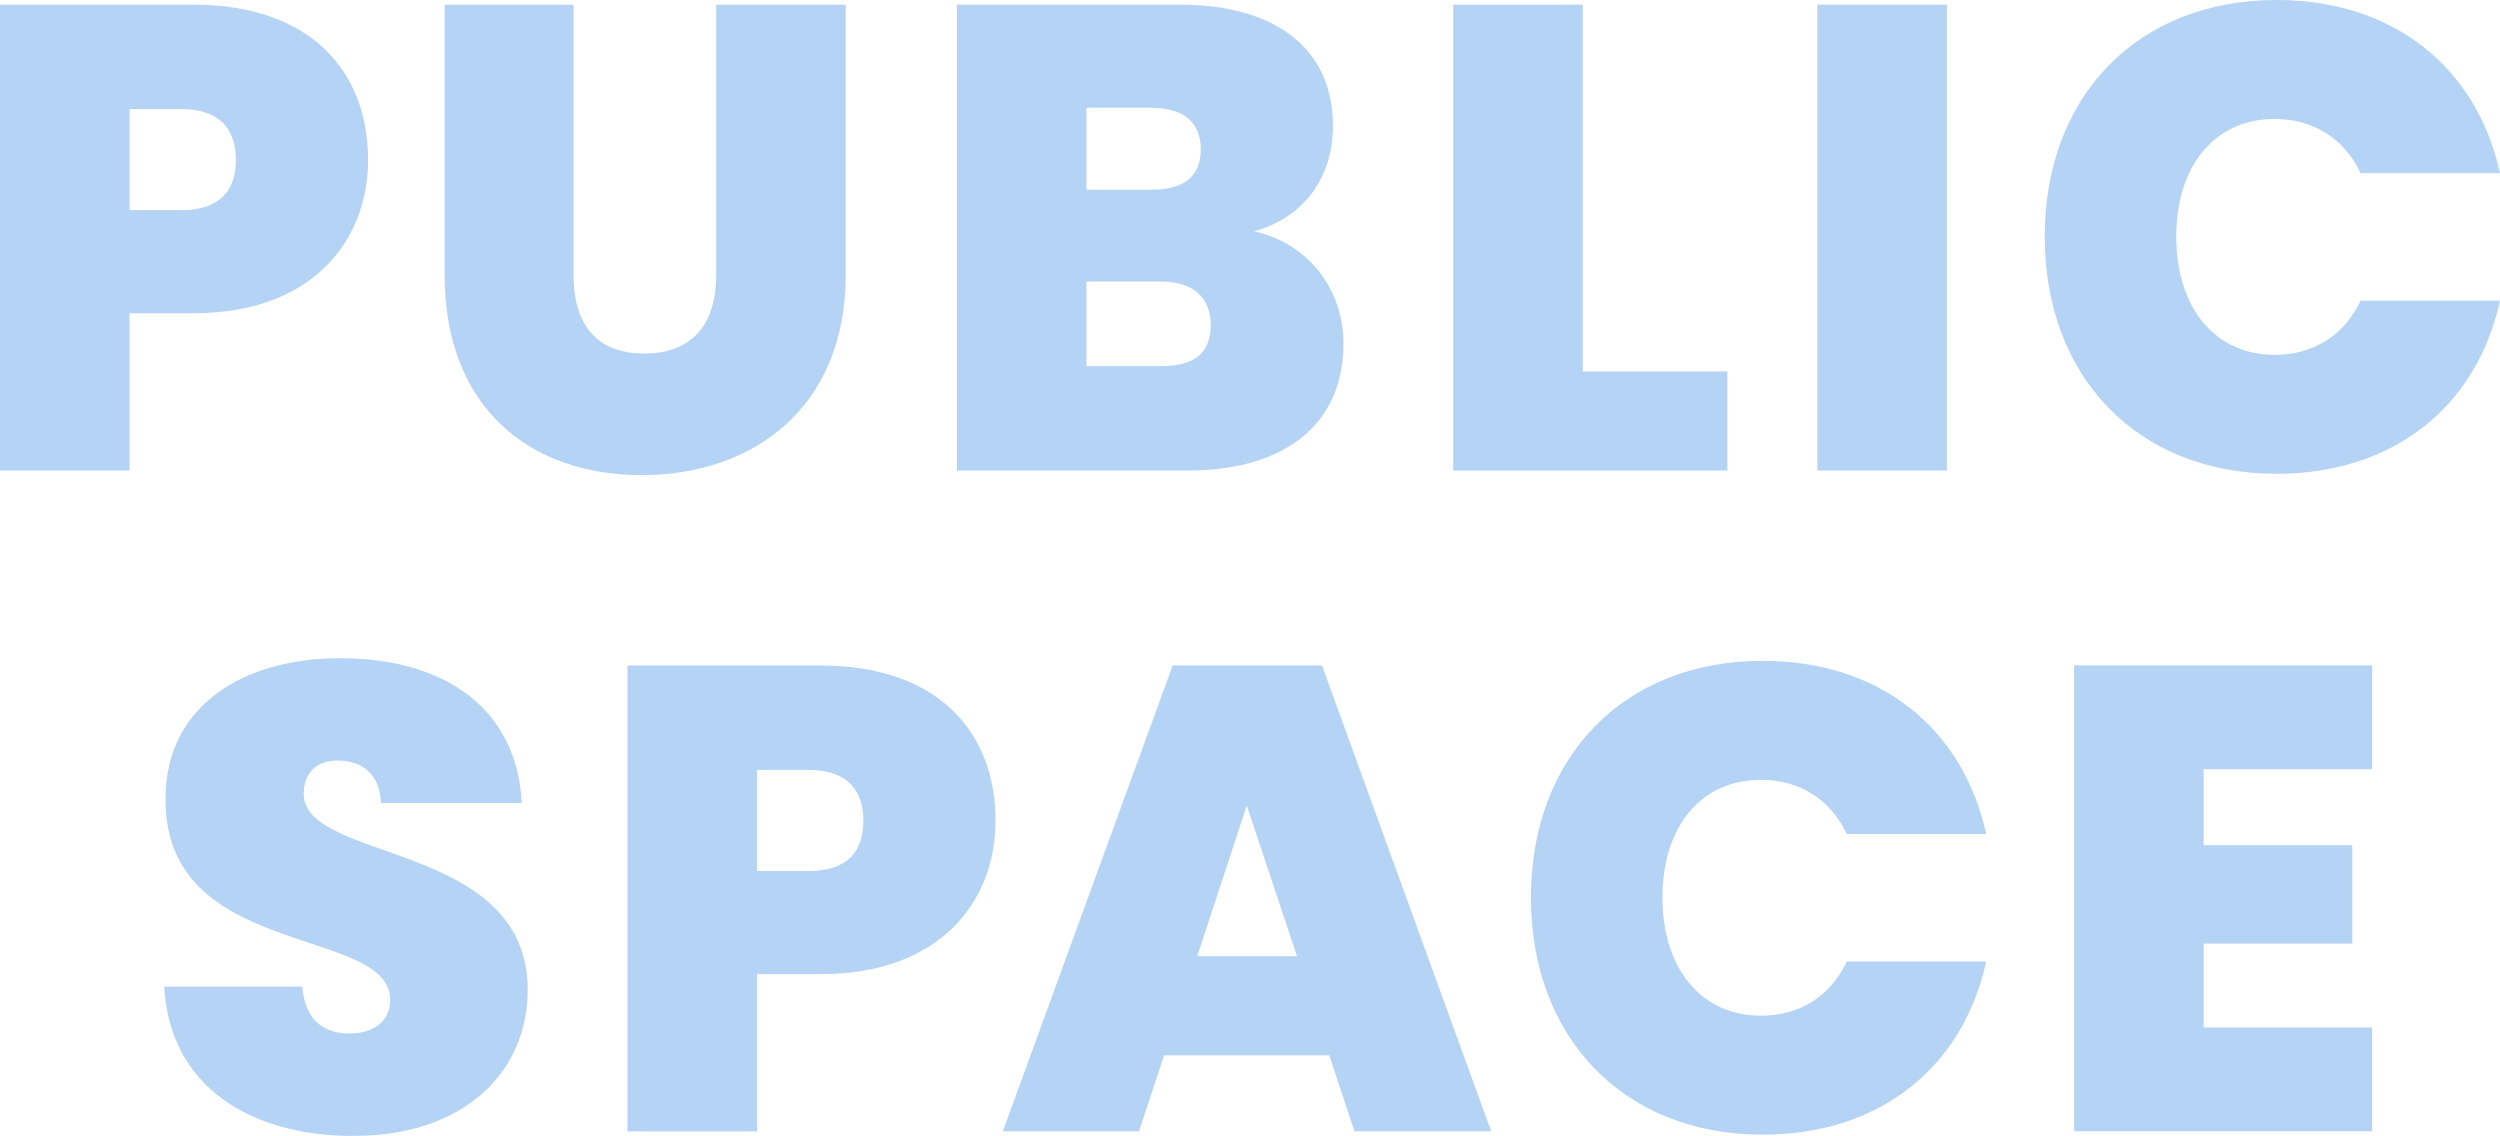
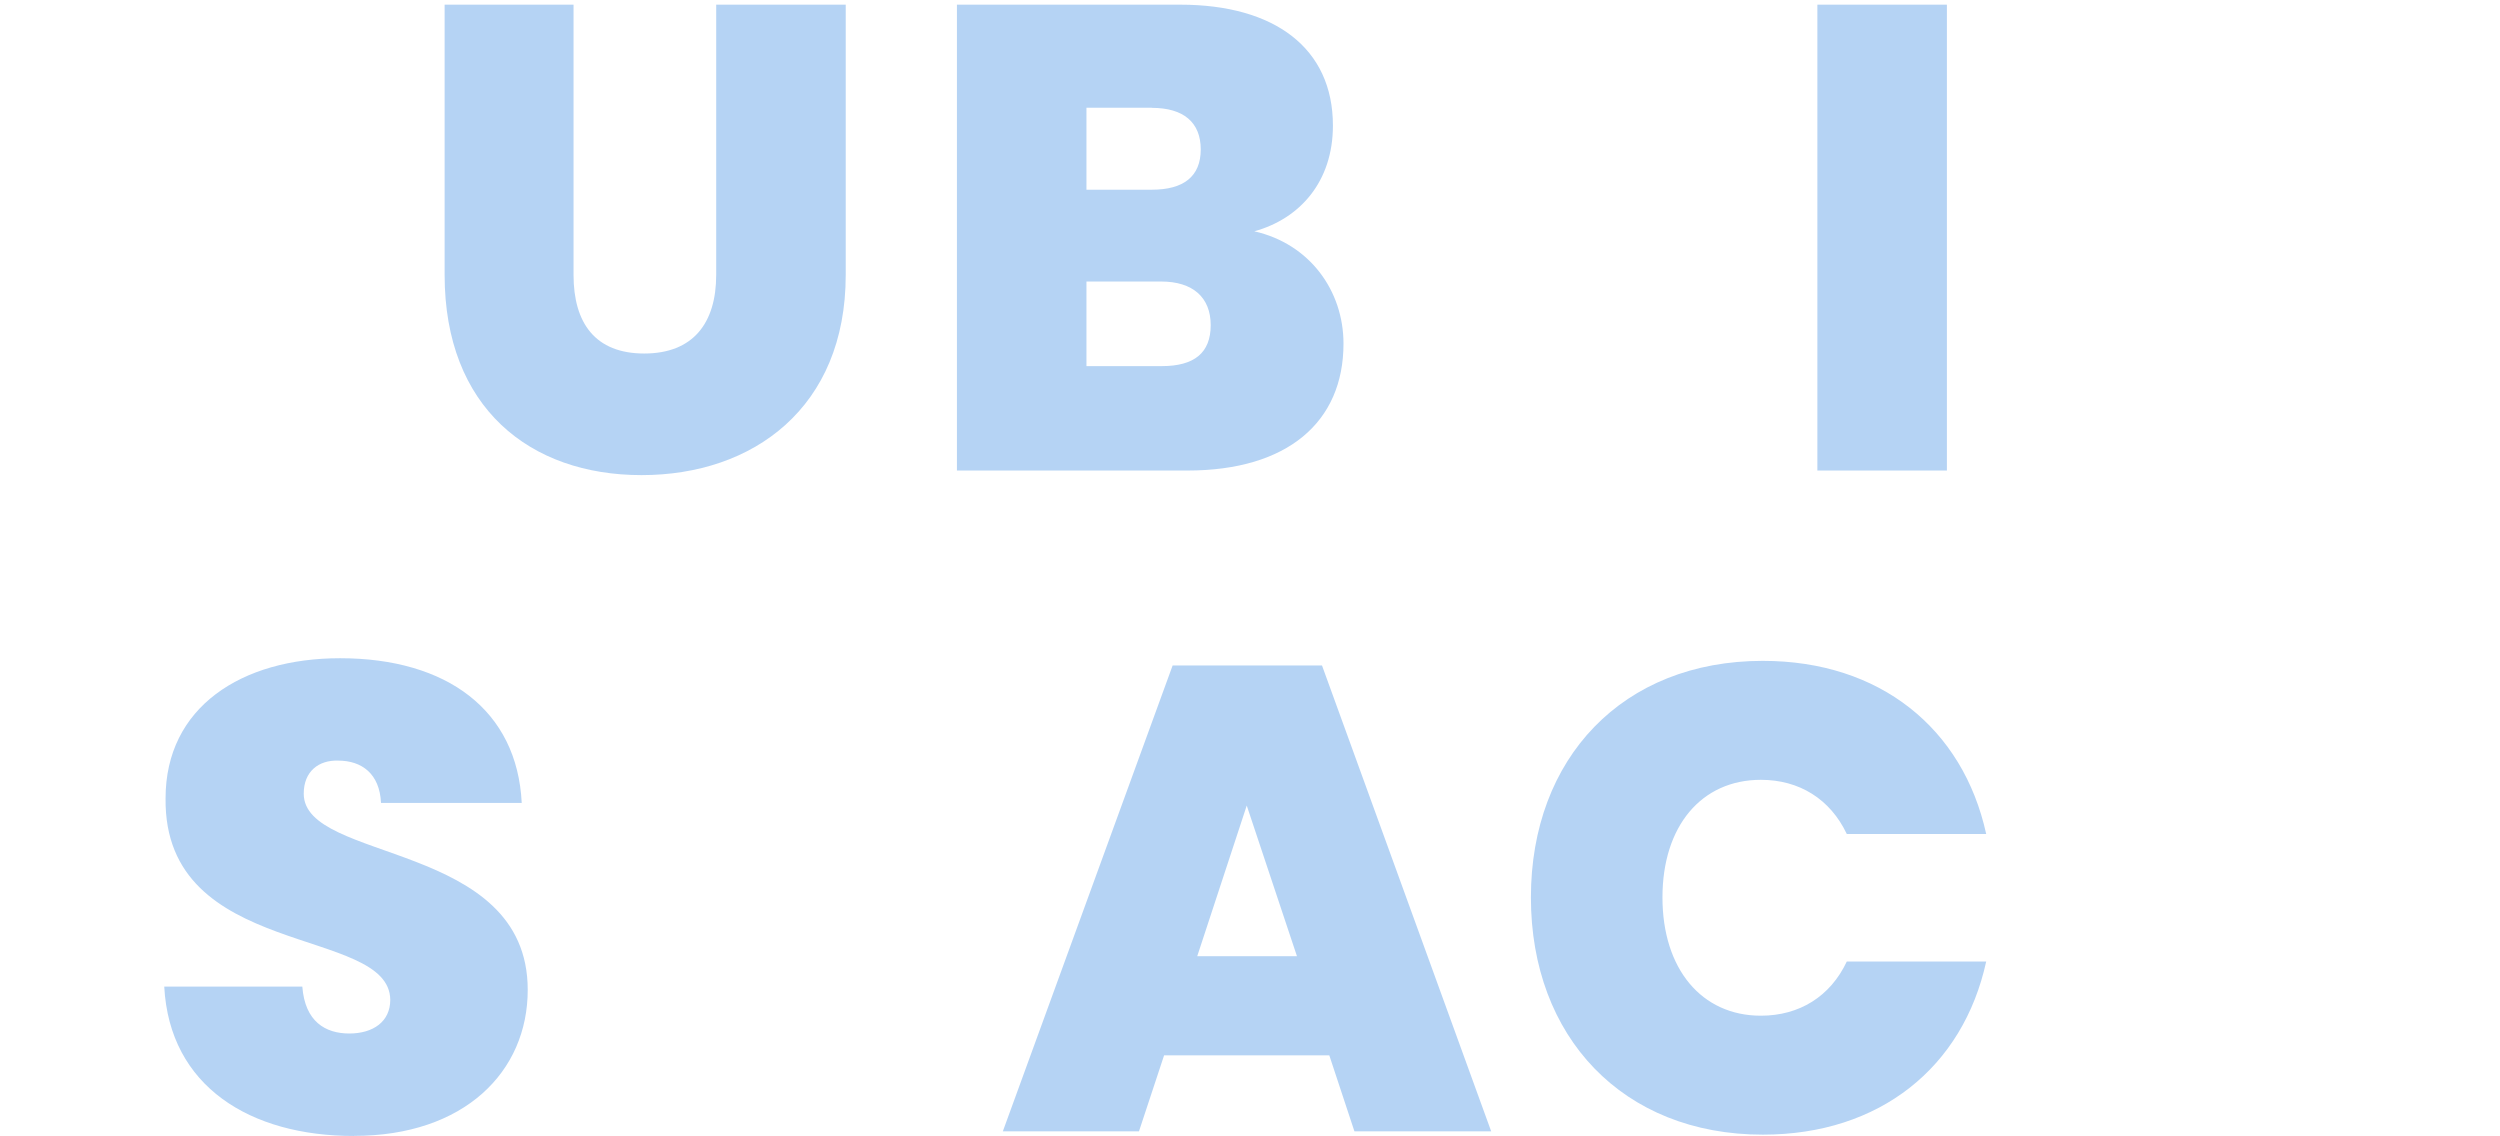
<svg xmlns="http://www.w3.org/2000/svg" id="_レイヤー_2" width="283.72" height="128.92" viewBox="0 0 283.72 128.92">
  <g id="_レイヤー_7">
    <g>
-       <path d="M21.97,35.55h-7.27v17.85H0V.53H21.97c13.12,0,19.8,7.42,19.8,17.62,0,9.22-6.38,17.4-19.8,17.4Zm-1.42-11.7c4.42,0,6.22-2.25,6.22-5.7s-1.8-5.77-6.22-5.77h-5.85v11.47h5.85Z" style="fill:#b5d3f4;" />
      <path d="M50.47,.53h14.62V31.2c0,5.47,2.47,8.92,8.02,8.92s8.17-3.45,8.17-8.92V.53h14.7V31.2c0,15.07-10.5,22.72-23.17,22.72s-22.35-7.65-22.35-22.72V.53Z" style="fill:#b5d3f4;" />
      <path d="M134.77,53.4h-26.17V.53h25.35c10.72,0,17.32,4.95,17.32,13.72,0,6.37-3.75,10.57-8.92,12,6.3,1.43,10.12,6.75,10.12,12.75,0,8.92-6.38,14.4-17.7,14.4Zm-4.05-41.17h-7.42v9.3h7.42c3.6,0,5.55-1.5,5.55-4.57s-1.95-4.72-5.55-4.72Zm1.05,19.72h-8.47v9.6h8.55c3.68,0,5.55-1.5,5.55-4.65s-2.03-4.95-5.62-4.95Z" style="fill:#b5d3f4;" />
-       <path d="M179.62,.53V42.15h16.42v11.25h-31.12V.53h14.7Z" style="fill:#b5d3f4;" />
      <path d="M206.25,.53h14.7V53.4h-14.7V.53Z" style="fill:#b5d3f4;" />
-       <path d="M258.37,0c13.27,0,22.72,7.65,25.35,19.65h-15.82c-1.88-3.97-5.4-6.15-9.75-6.15-6.75,0-11.17,5.25-11.17,13.35s4.42,13.42,11.17,13.42c4.35,0,7.88-2.17,9.75-6.15h15.82c-2.62,12-12.07,19.65-25.35,19.65-15.9,0-26.32-11.1-26.32-26.92S242.47,0,258.37,0Z" style="fill:#b5d3f4;" />
      <path d="M40.16,128.92c-11.77,0-20.92-5.62-21.52-16.95h15.67c.3,3.97,2.62,5.32,5.33,5.32s4.65-1.35,4.65-3.82c-.07-8.47-25.72-4.5-25.5-22.87,0-10.35,8.62-15.9,19.8-15.9,12.15,0,20.1,5.92,20.62,16.42h-15.97c-.15-3.3-2.17-4.8-4.87-4.8-2.18-.07-3.9,1.2-3.9,3.75,0,7.87,25.42,5.32,25.42,22.27,0,9.3-7.2,16.57-19.72,16.57Z" style="fill:#b5d3f4;" />
-       <path d="M93.19,110.55h-7.28v17.85h-14.7v-52.87h21.97c13.12,0,19.8,7.42,19.8,17.62,0,9.22-6.38,17.4-19.8,17.4Zm-1.43-11.7c4.43,0,6.22-2.25,6.22-5.7s-1.8-5.77-6.22-5.77h-5.85v11.47h5.85Z" style="fill:#b5d3f4;" />
      <path d="M150.86,119.77h-18.75l-2.85,8.62h-15.45l19.27-52.87h16.95l19.2,52.87h-15.52l-2.85-8.62Zm-9.37-28.35l-5.62,17.1h11.32l-5.7-17.1Z" style="fill:#b5d3f4;" />
      <path d="M200.06,75c13.27,0,22.72,7.65,25.35,19.65h-15.82c-1.88-3.97-5.4-6.15-9.75-6.15-6.75,0-11.17,5.25-11.17,13.35s4.43,13.42,11.17,13.42c4.35,0,7.88-2.17,9.75-6.15h15.82c-2.62,12-12.07,19.65-25.35,19.65-15.9,0-26.32-11.1-26.32-26.92s10.42-26.85,26.32-26.85Z" style="fill:#b5d3f4;" />
-       <path d="M269.21,87.3h-19.12v8.62h16.87v11.17h-16.87v9.52h19.12v11.77h-33.82v-52.87h33.82v11.77Z" style="fill:#b5d3f4;" />
    </g>
  </g>
</svg>